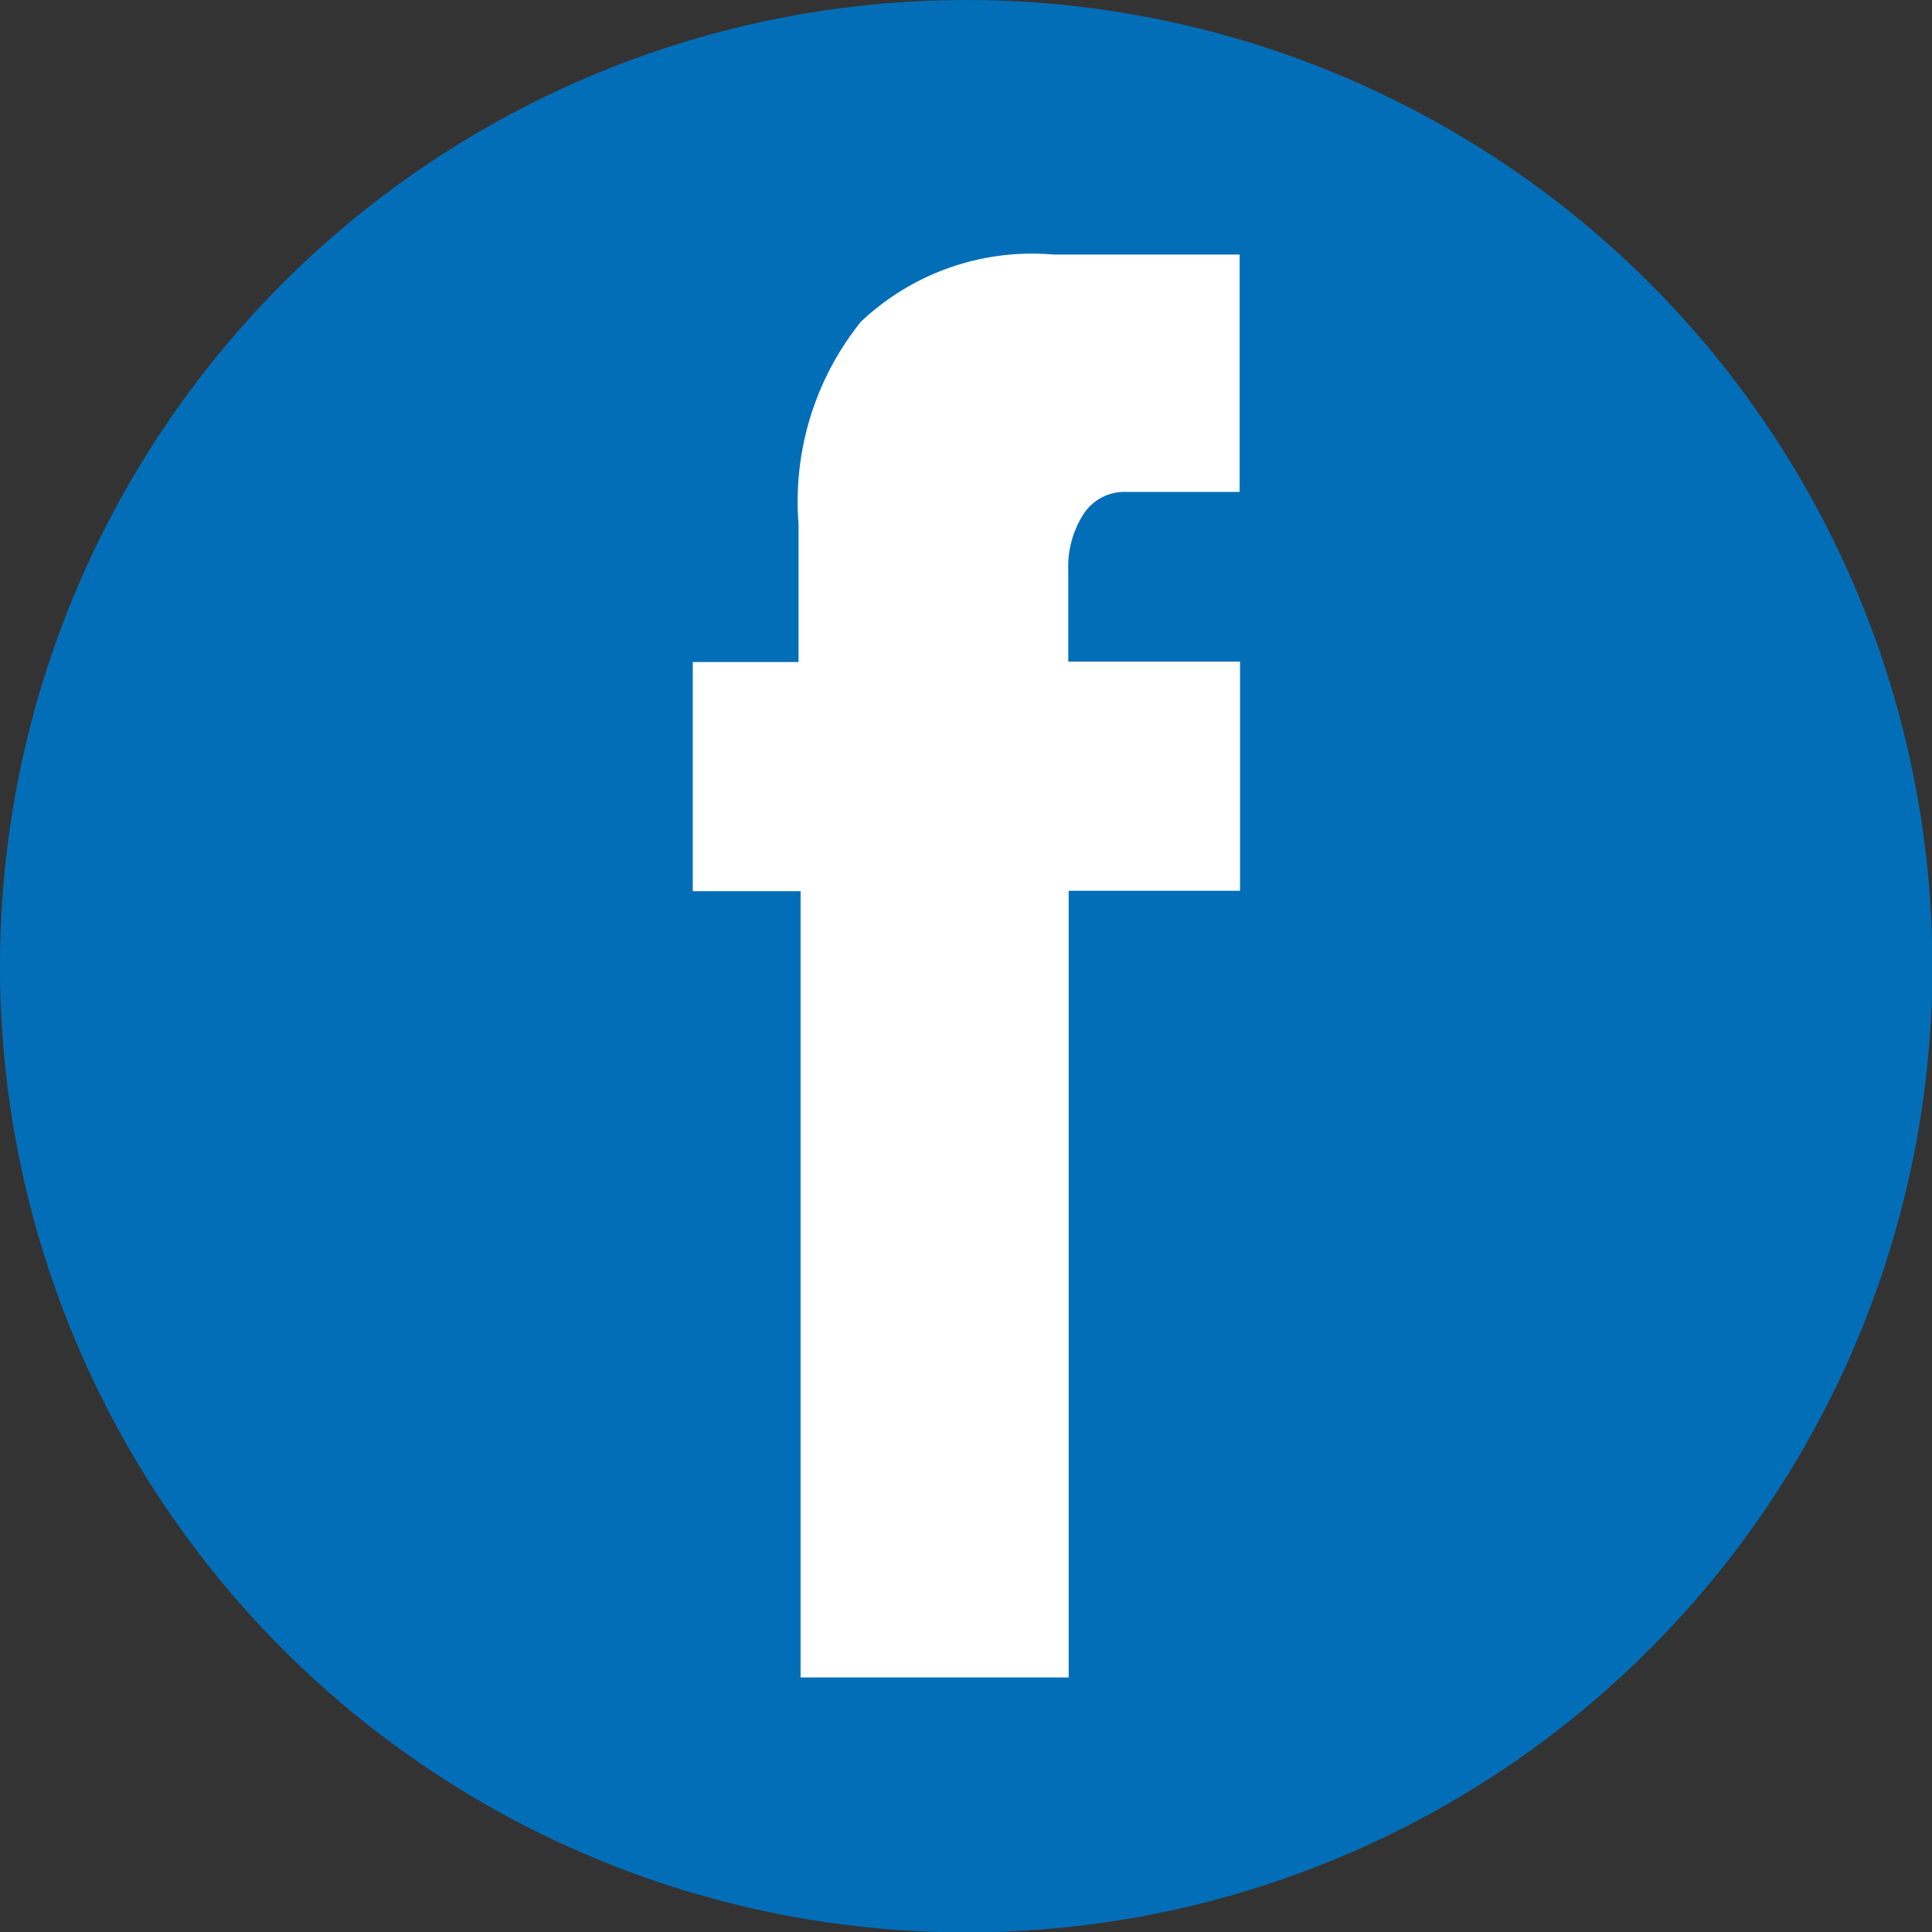
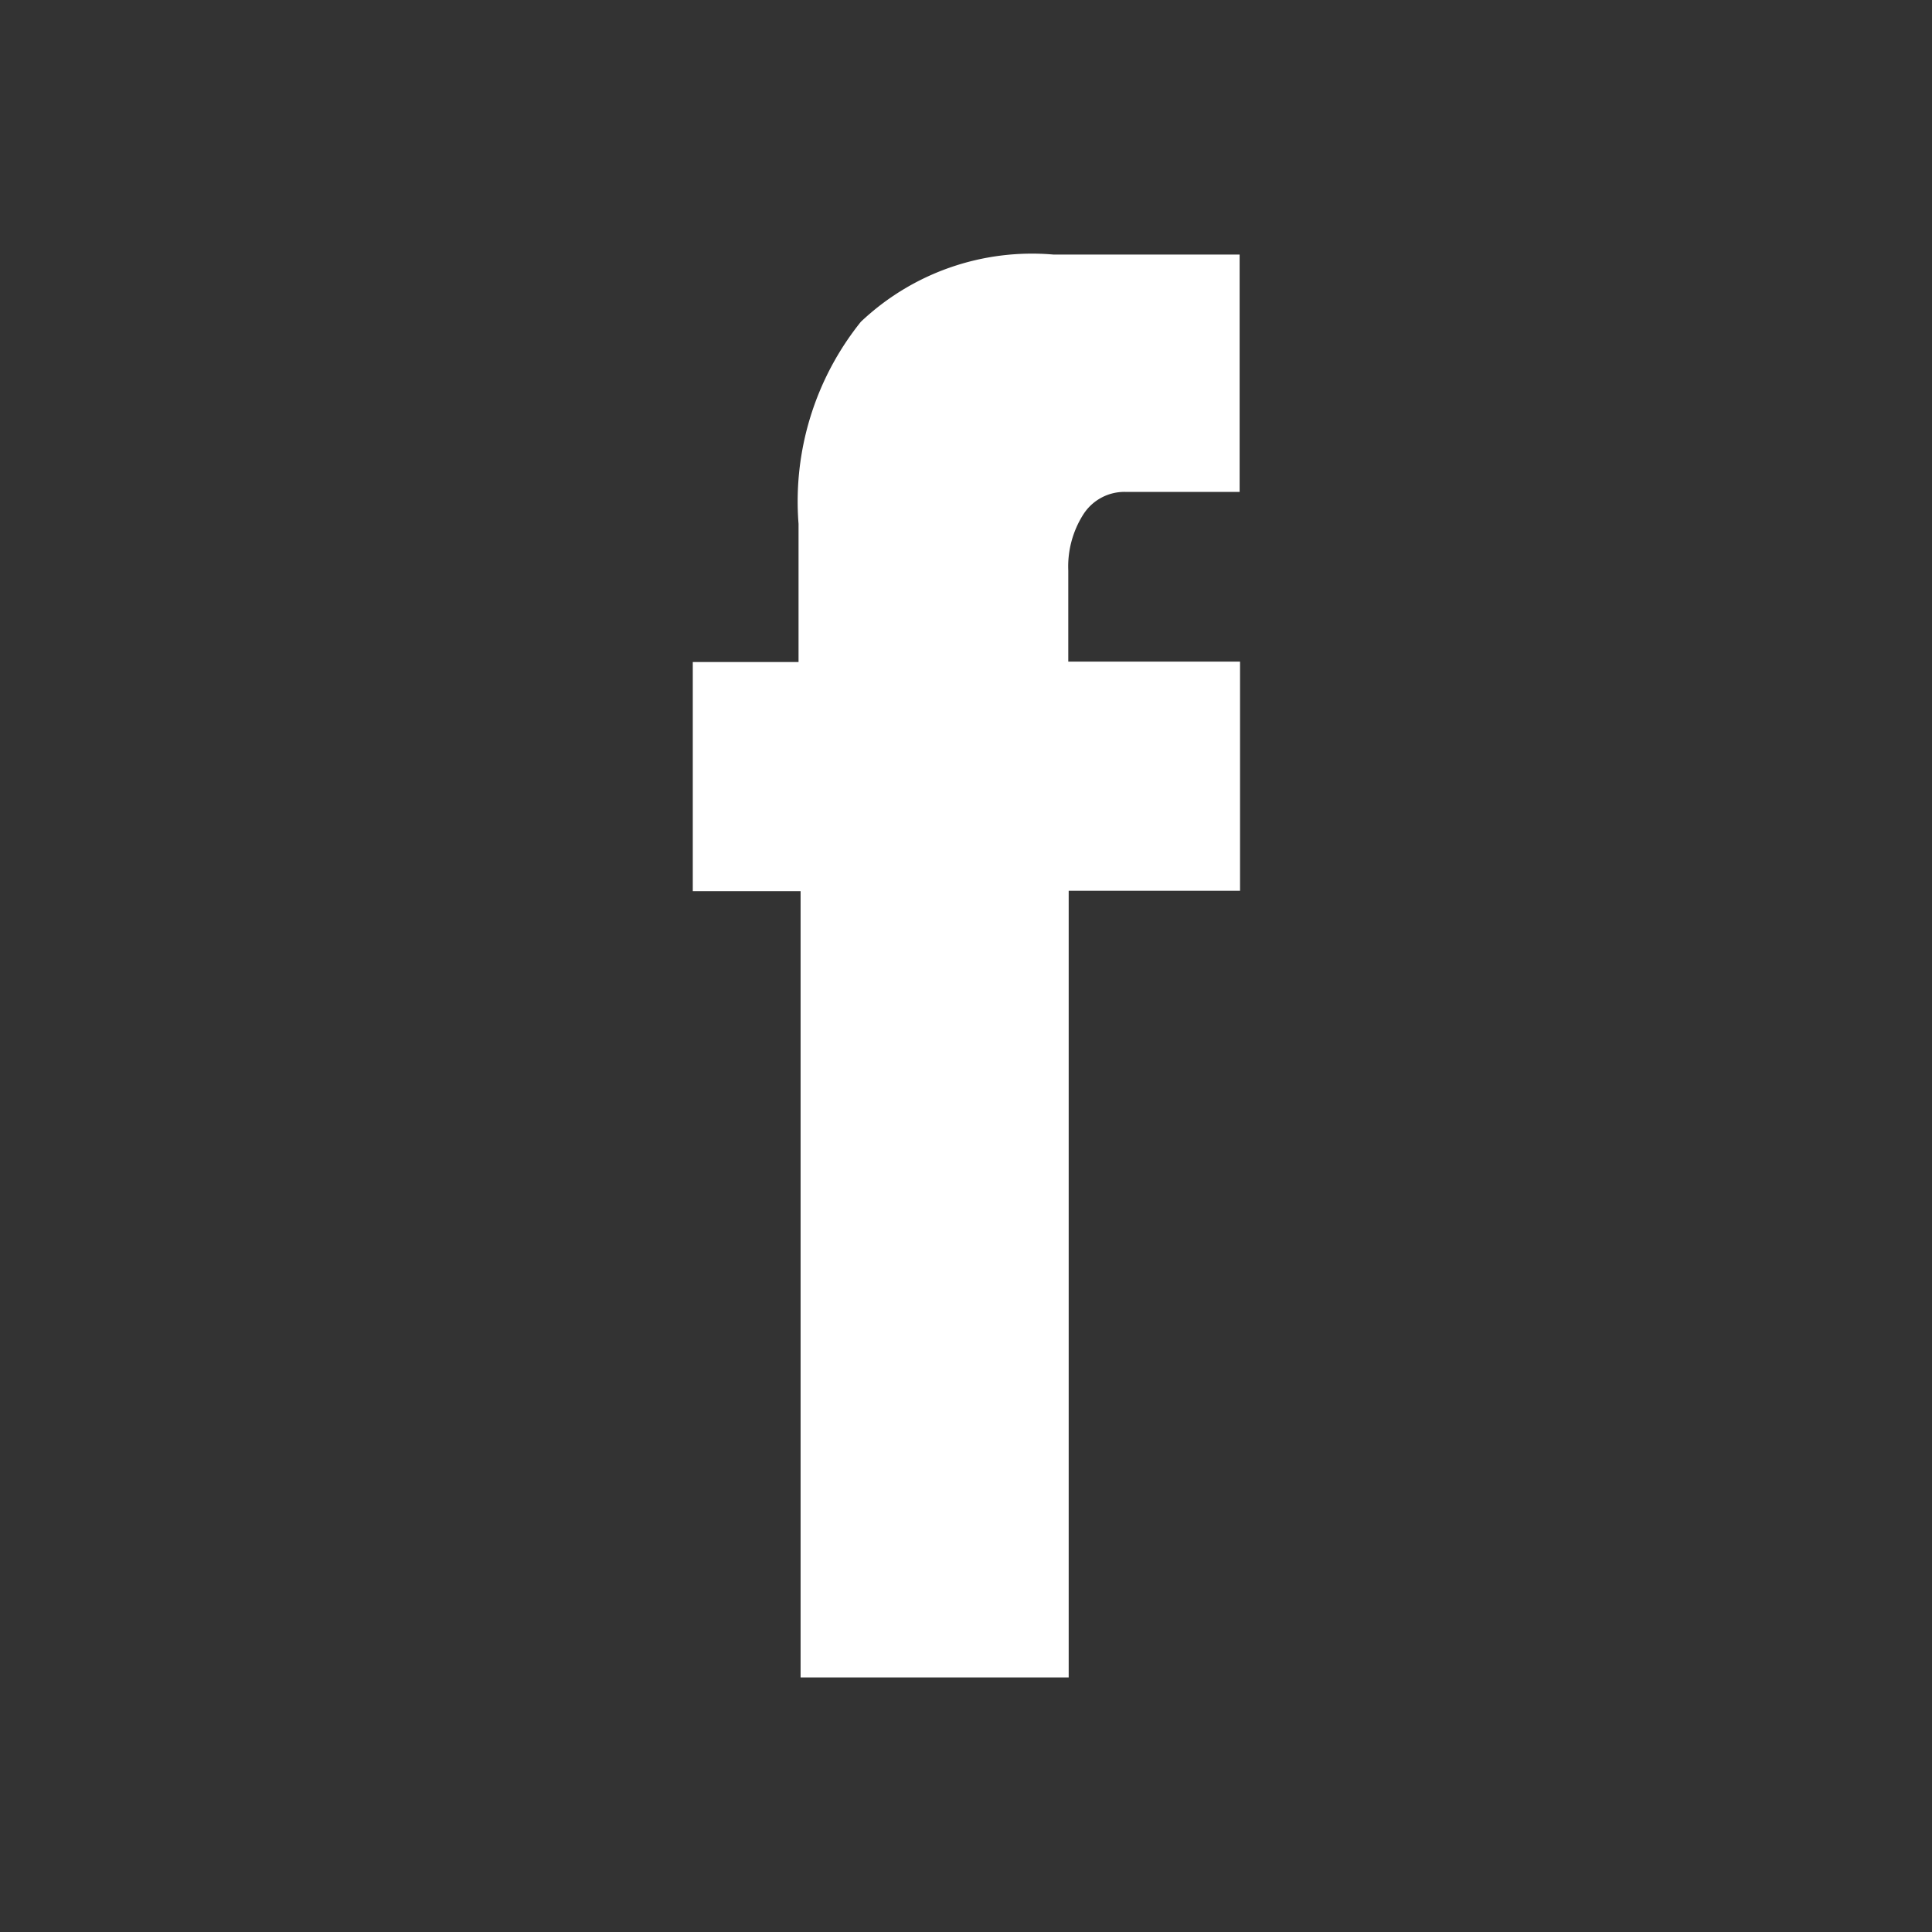
<svg xmlns="http://www.w3.org/2000/svg" viewBox="0 0 47.13 47.13">
  <rect x="0" y="0" width="47.13" height="47.13" fill="#333333" stroke="none" />
  <defs>
    <style>.cls-1{fill:#036eb8;}.cls-2{fill:#fff;}</style>
  </defs>
  <title>fb-icon</title>
  <g id="圖層_2" data-name="圖層 2">
    <g id="圖層_10" data-name="圖層 10">
-       <circle class="cls-1" cx="23.57" cy="23.57" r="23.57" />
      <path class="cls-2" d="M26.42,12.56A1.19,1.19,0,0,1,27.47,12h2.77V6.21H25.7A6.07,6.07,0,0,0,21,7.85a7,7,0,0,0-1.52,4.93v3.37H16.9v5.59h2.63V40.92h6.54V21.73h4.18V16.14H26.06V13.92A2.37,2.37,0,0,1,26.42,12.56Z" />
    </g>
  </g>
</svg>